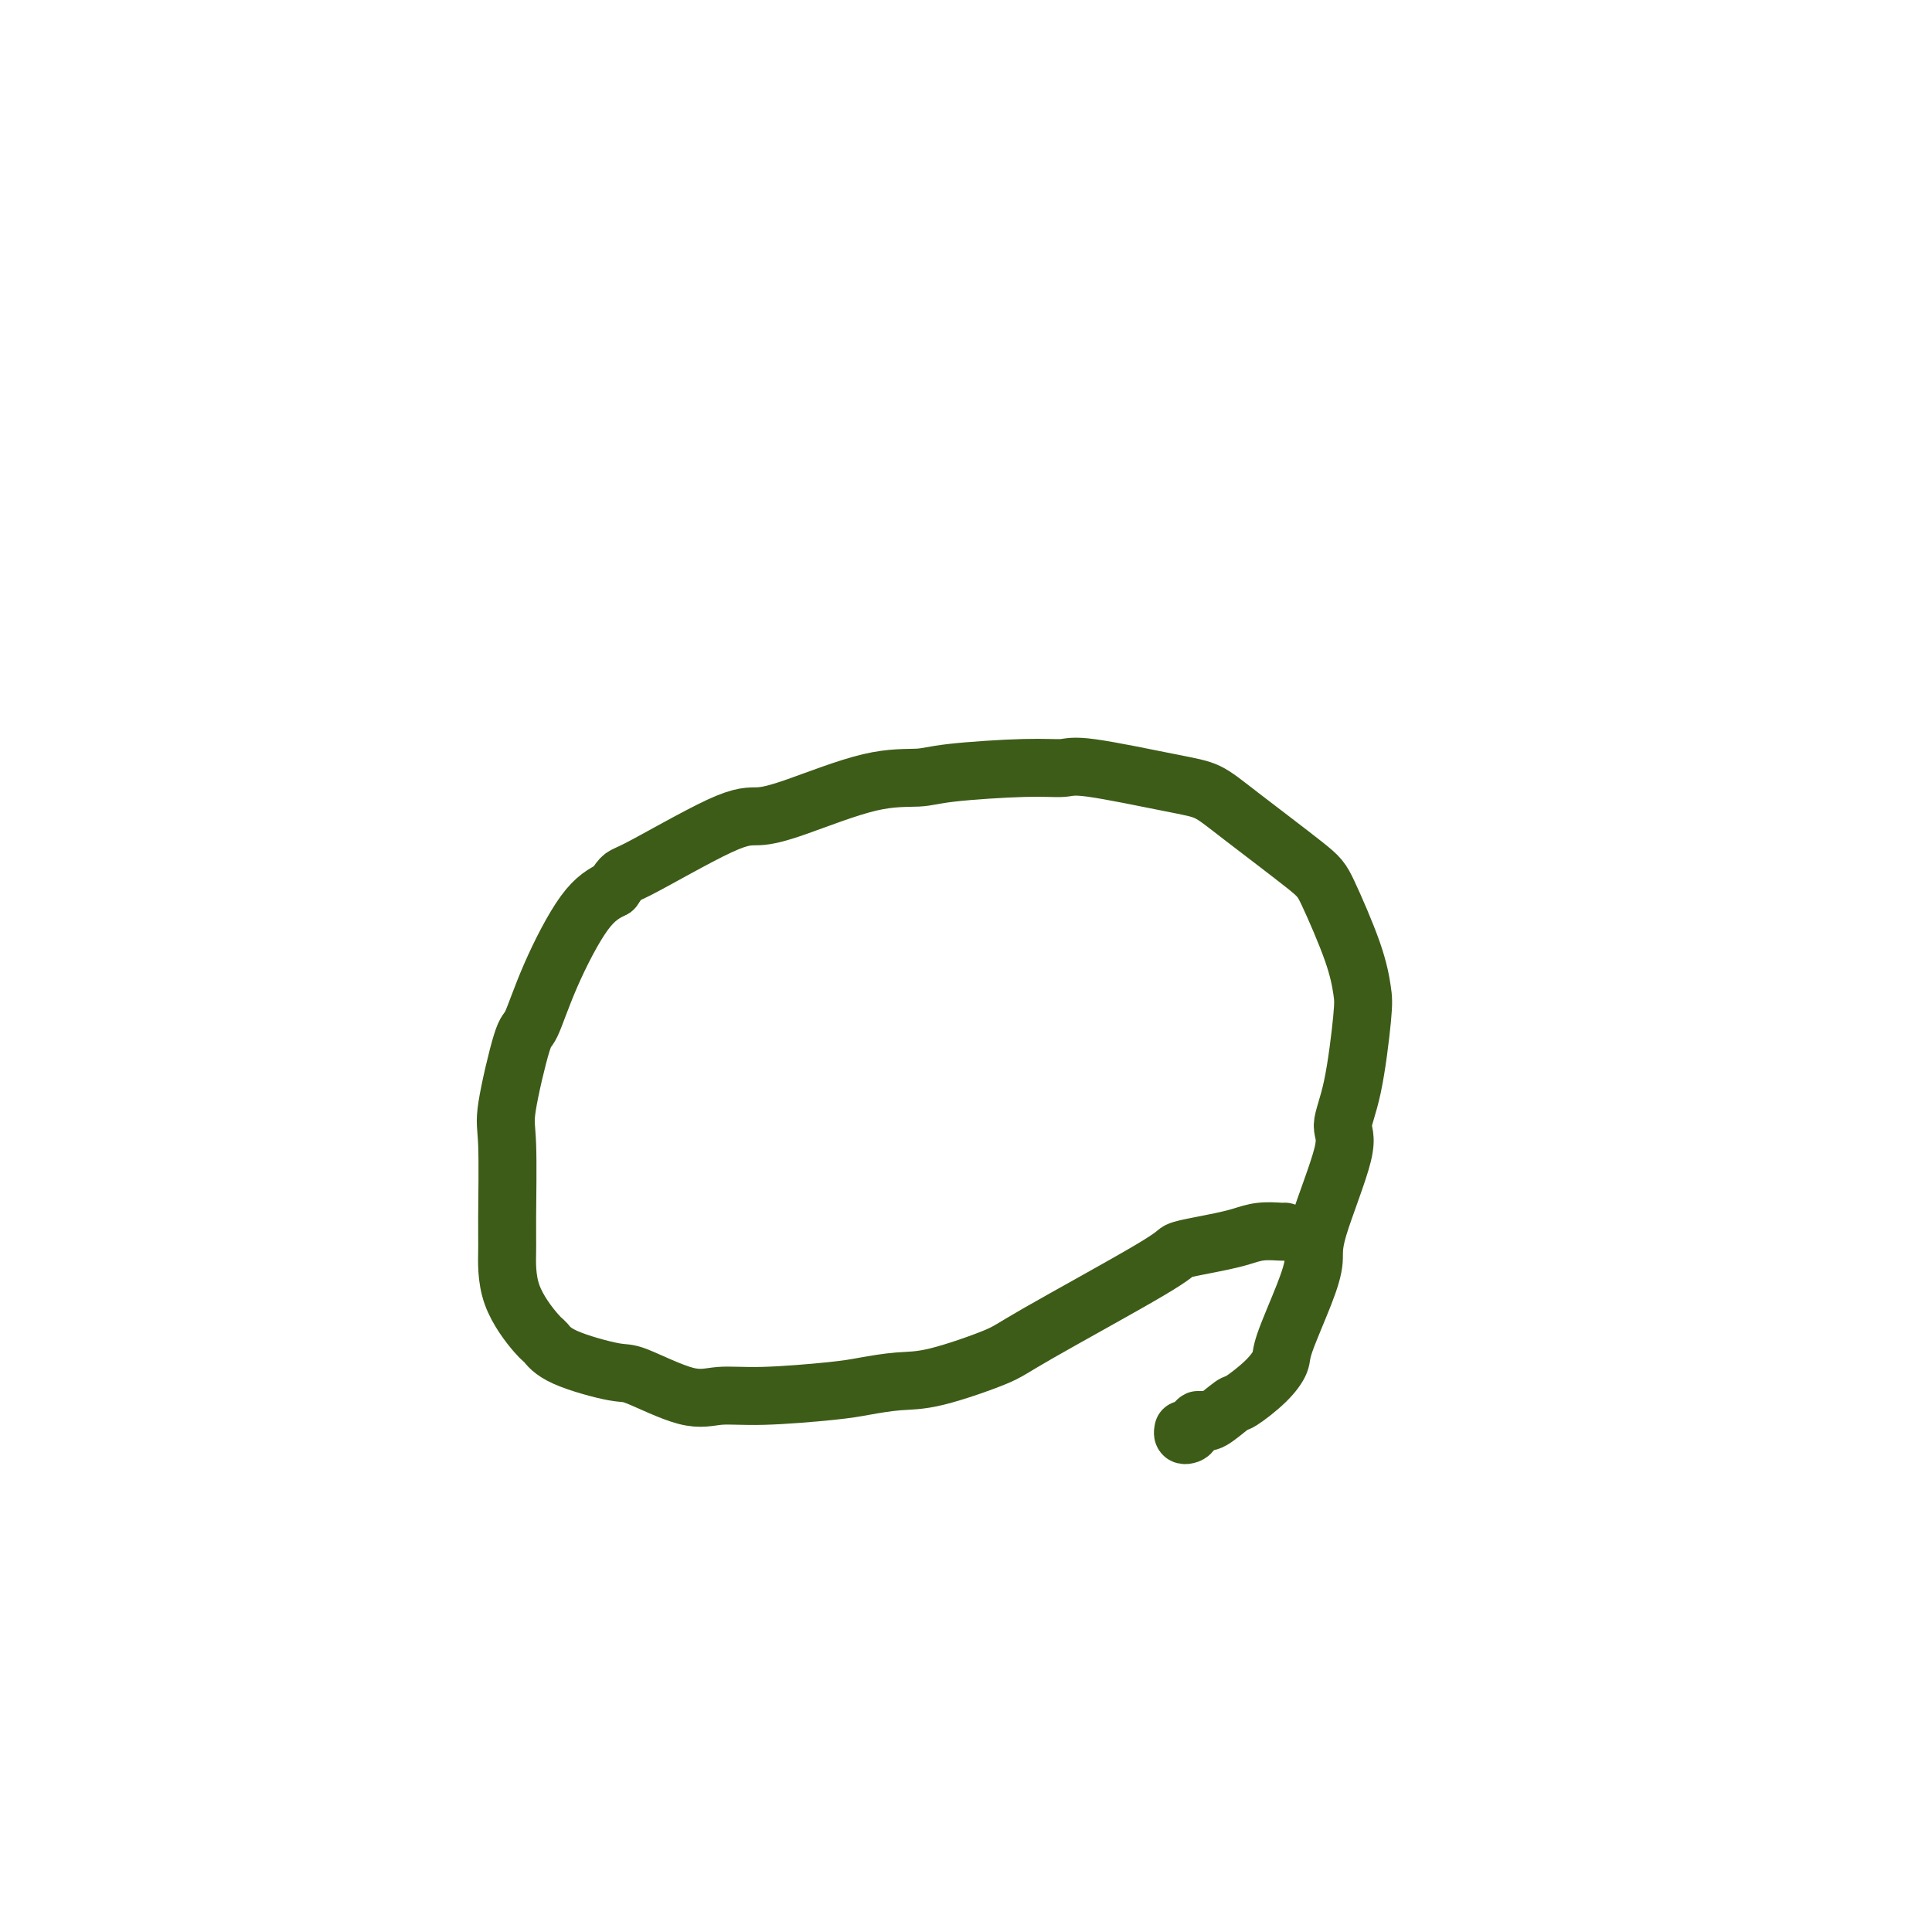
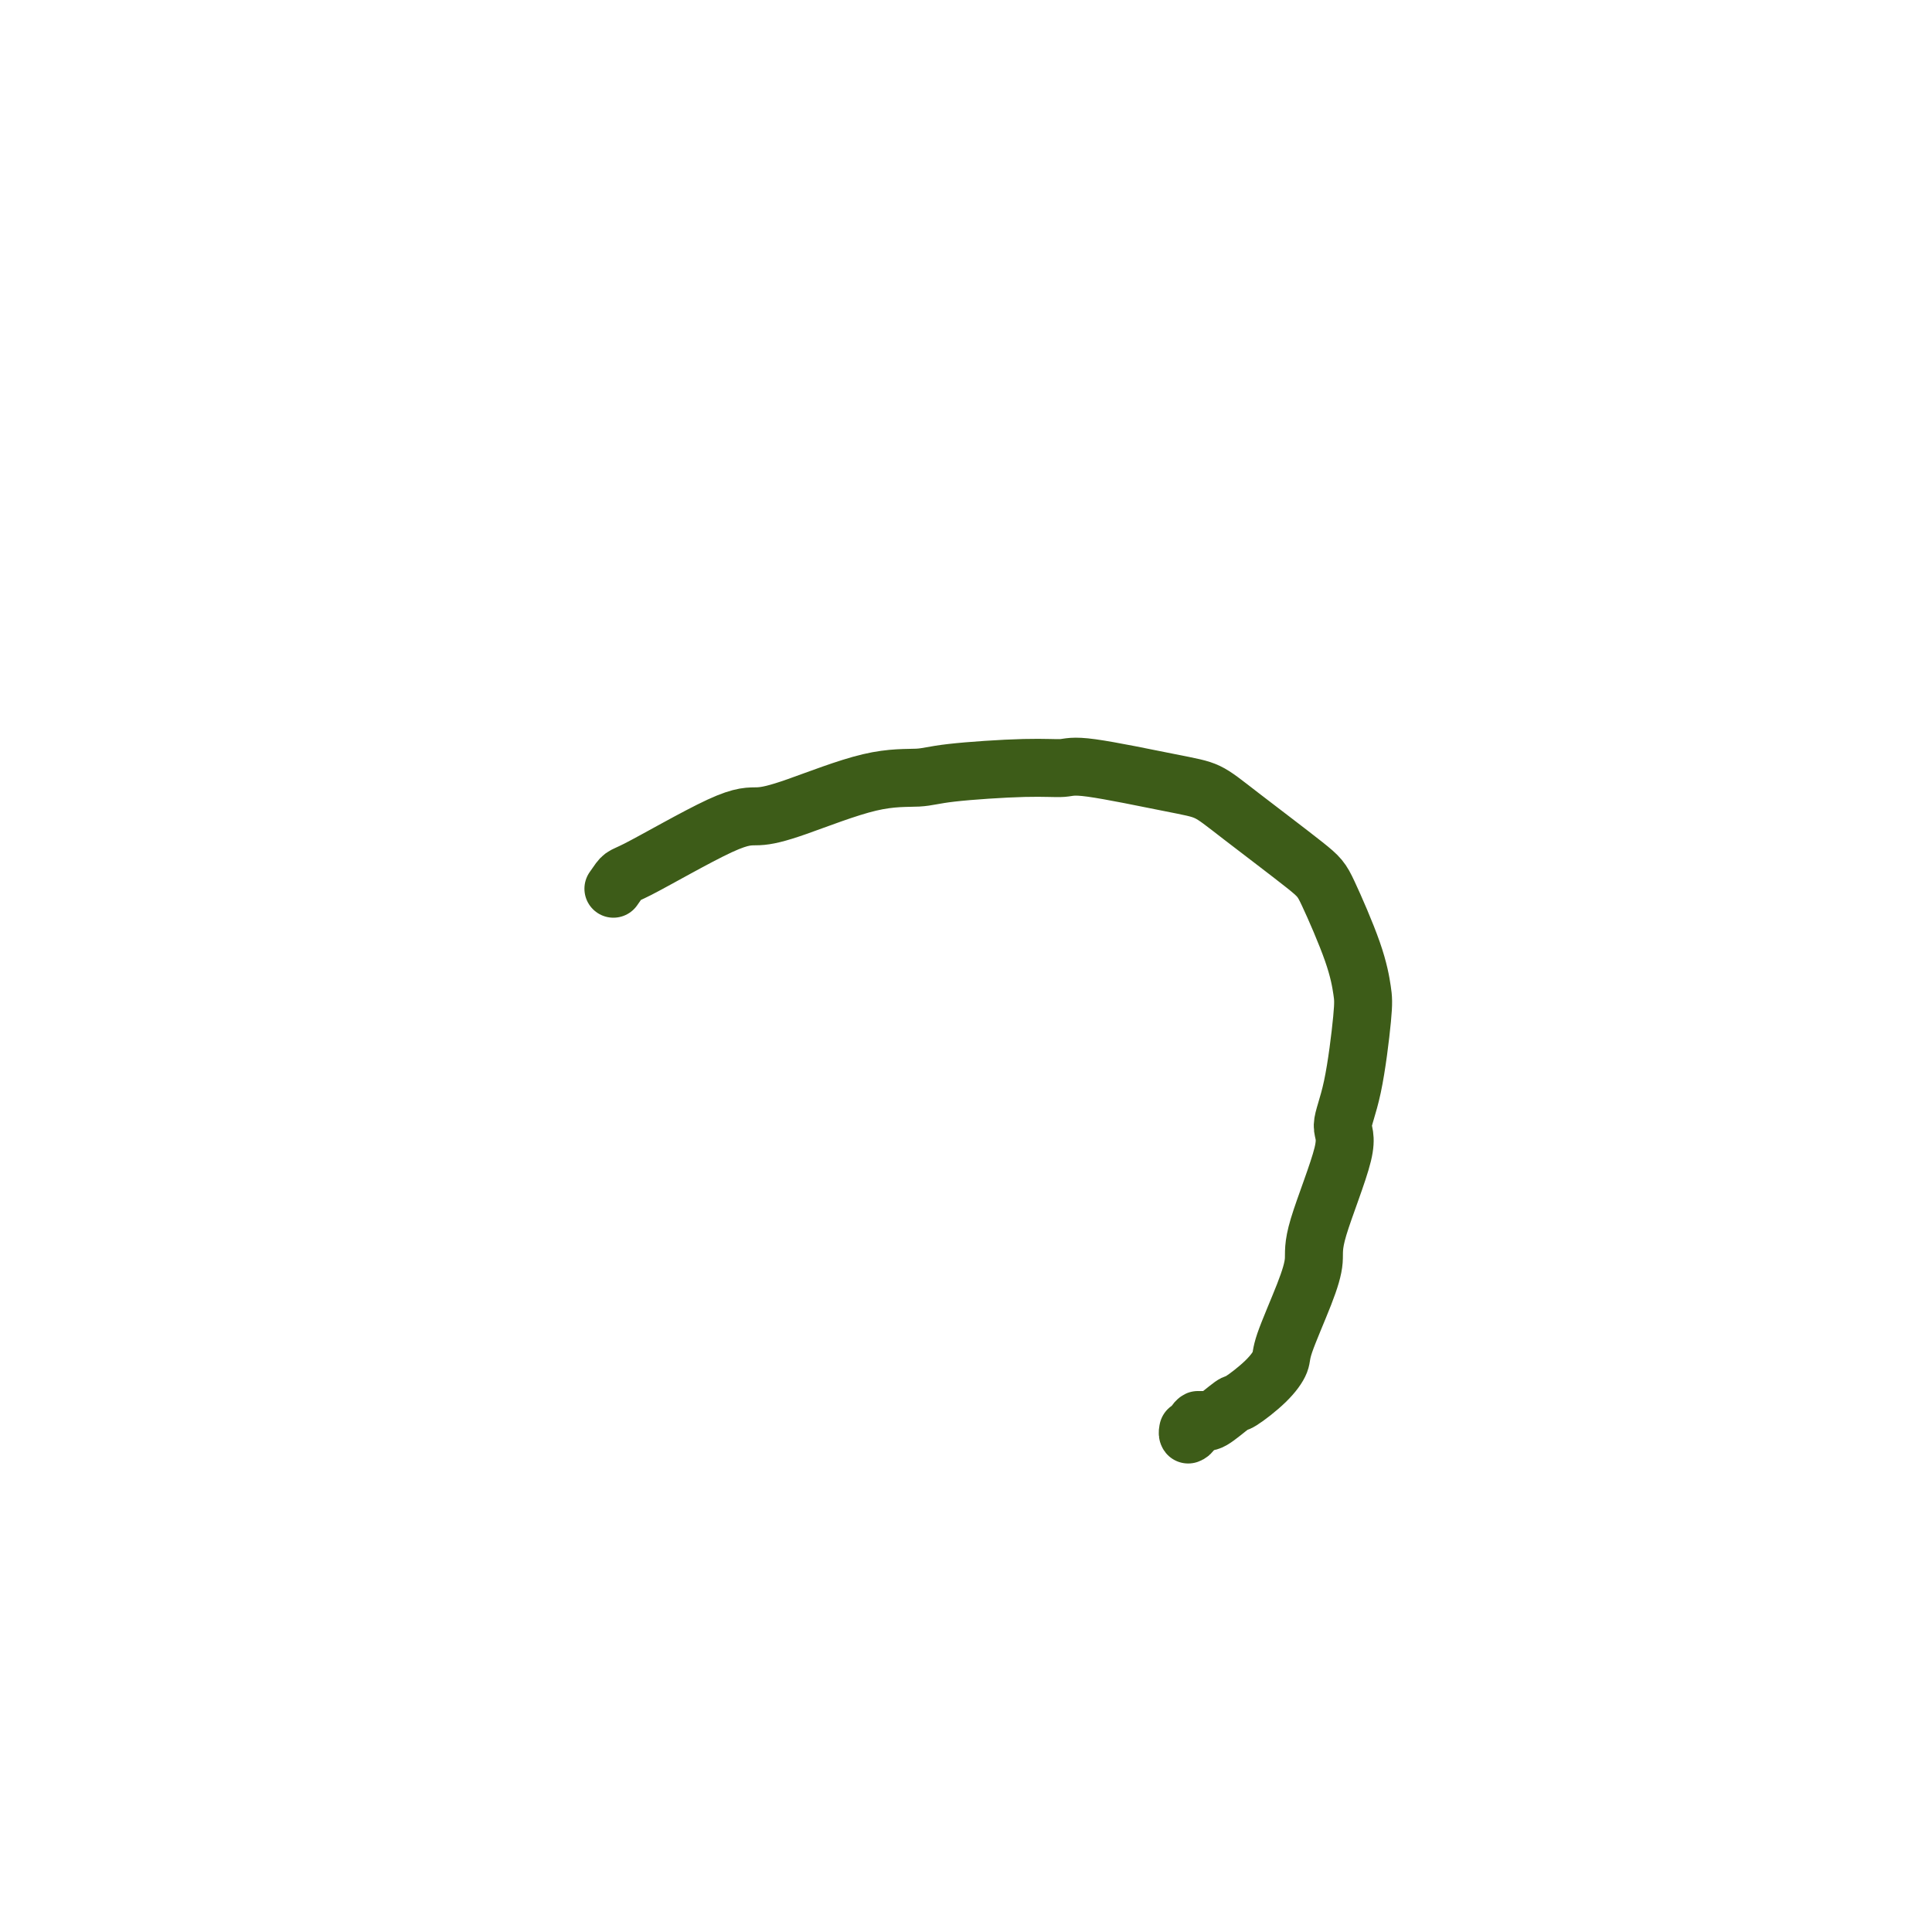
<svg xmlns="http://www.w3.org/2000/svg" viewBox="0 0 400 400" version="1.1">
  <g fill="none" stroke="#3D5C18" stroke-width="12" stroke-linecap="round" stroke-linejoin="round">
-     <path d="M266,255c-0.067,0.024 -0.134,0.048 -1,0c-0.866,-0.048 -2.530,-0.168 -4,0c-1.470,0.168 -2.745,0.622 -4,1c-1.255,0.378 -2.490,0.678 -4,1c-1.510,0.322 -3.295,0.664 -5,1c-1.705,0.336 -3.329,0.665 -4,1c-0.671,0.335 -0.389,0.678 -6,4c-5.611,3.322 -17.116,9.625 -23,13c-5.884,3.375 -6.148,3.821 -9,5c-2.852,1.179 -8.294,3.090 -12,4c-3.706,0.910 -5.677,0.817 -8,1c-2.323,0.183 -5.000,0.641 -7,1c-2.000,0.359 -3.324,0.617 -7,1c-3.676,0.383 -9.705,0.889 -14,1c-4.295,0.111 -6.855,-0.175 -9,0c-2.145,0.175 -3.874,0.810 -7,0c-3.126,-0.810 -7.649,-3.066 -10,-4c-2.351,-0.934 -2.529,-0.545 -5,-1c-2.471,-0.455 -7.237,-1.753 -10,-3c-2.763,-1.247 -3.525,-2.444 -4,-3c-0.475,-0.556 -0.662,-0.470 -2,-2c-1.338,-1.530 -3.825,-4.675 -5,-8c-1.175,-3.325 -1.037,-6.829 -1,-9c0.037,-2.171 -0.027,-3.009 0,-7c0.027,-3.991 0.146,-11.134 0,-15c-0.146,-3.866 -0.557,-4.456 0,-8c0.557,-3.544 2.083,-10.041 3,-13c0.917,-2.959 1.225,-2.381 2,-4c0.775,-1.619 2.016,-5.436 4,-10c1.984,-4.564 4.710,-9.875 7,-13c2.290,-3.125 4.145,-4.062 6,-5" />
    <path d="M127,184c2.222,-3.174 1.276,-2.108 5,-4c3.724,-1.892 12.117,-6.741 17,-9c4.883,-2.259 6.256,-1.929 8,-2c1.744,-0.071 3.857,-0.545 8,-2c4.143,-1.455 10.314,-3.892 15,-5c4.686,-1.108 7.887,-0.888 10,-1c2.113,-0.112 3.137,-0.556 7,-1c3.863,-0.444 10.563,-0.888 15,-1c4.437,-0.112 6.611,0.109 8,0c1.389,-0.109 1.993,-0.549 6,0c4.007,0.549 11.416,2.085 16,3c4.584,0.915 6.341,1.207 8,2c1.659,0.793 3.218,2.085 7,5c3.782,2.915 9.785,7.453 13,10c3.215,2.547 3.641,3.102 5,6c1.359,2.898 3.651,8.138 5,12c1.349,3.862 1.753,6.347 2,8c0.247,1.653 0.335,2.476 0,6c-0.335,3.524 -1.094,9.750 -2,14c-0.906,4.250 -1.959,6.525 -2,8c-0.041,1.475 0.931,2.149 0,6c-0.931,3.851 -3.764,10.879 -5,15c-1.236,4.121 -0.874,5.336 -1,7c-0.126,1.664 -0.741,3.778 -2,7c-1.259,3.222 -3.161,7.554 -4,10c-0.839,2.446 -0.617,3.006 -1,4c-0.383,0.994 -1.373,2.421 -3,4c-1.627,1.579 -3.890,3.310 -5,4c-1.110,0.690 -1.068,0.340 -2,1c-0.932,0.660 -2.838,2.332 -4,3c-1.162,0.668 -1.581,0.334 -2,0" />
-     <path d="M249,294c-2.653,1.750 -1.285,0.126 -1,0c0.285,-0.126 -0.512,1.248 -1,2c-0.488,0.752 -0.667,0.882 -1,1c-0.333,0.118 -0.820,0.224 -1,0c-0.180,-0.224 -0.051,-0.778 0,-1c0.051,-0.222 0.026,-0.111 0,0" />
+     <path d="M249,294c-2.653,1.750 -1.285,0.126 -1,0c0.285,-0.126 -0.512,1.248 -1,2c-0.488,0.752 -0.667,0.882 -1,1c-0.180,-0.224 -0.051,-0.778 0,-1c0.051,-0.222 0.026,-0.111 0,0" />
  </g>
</svg>